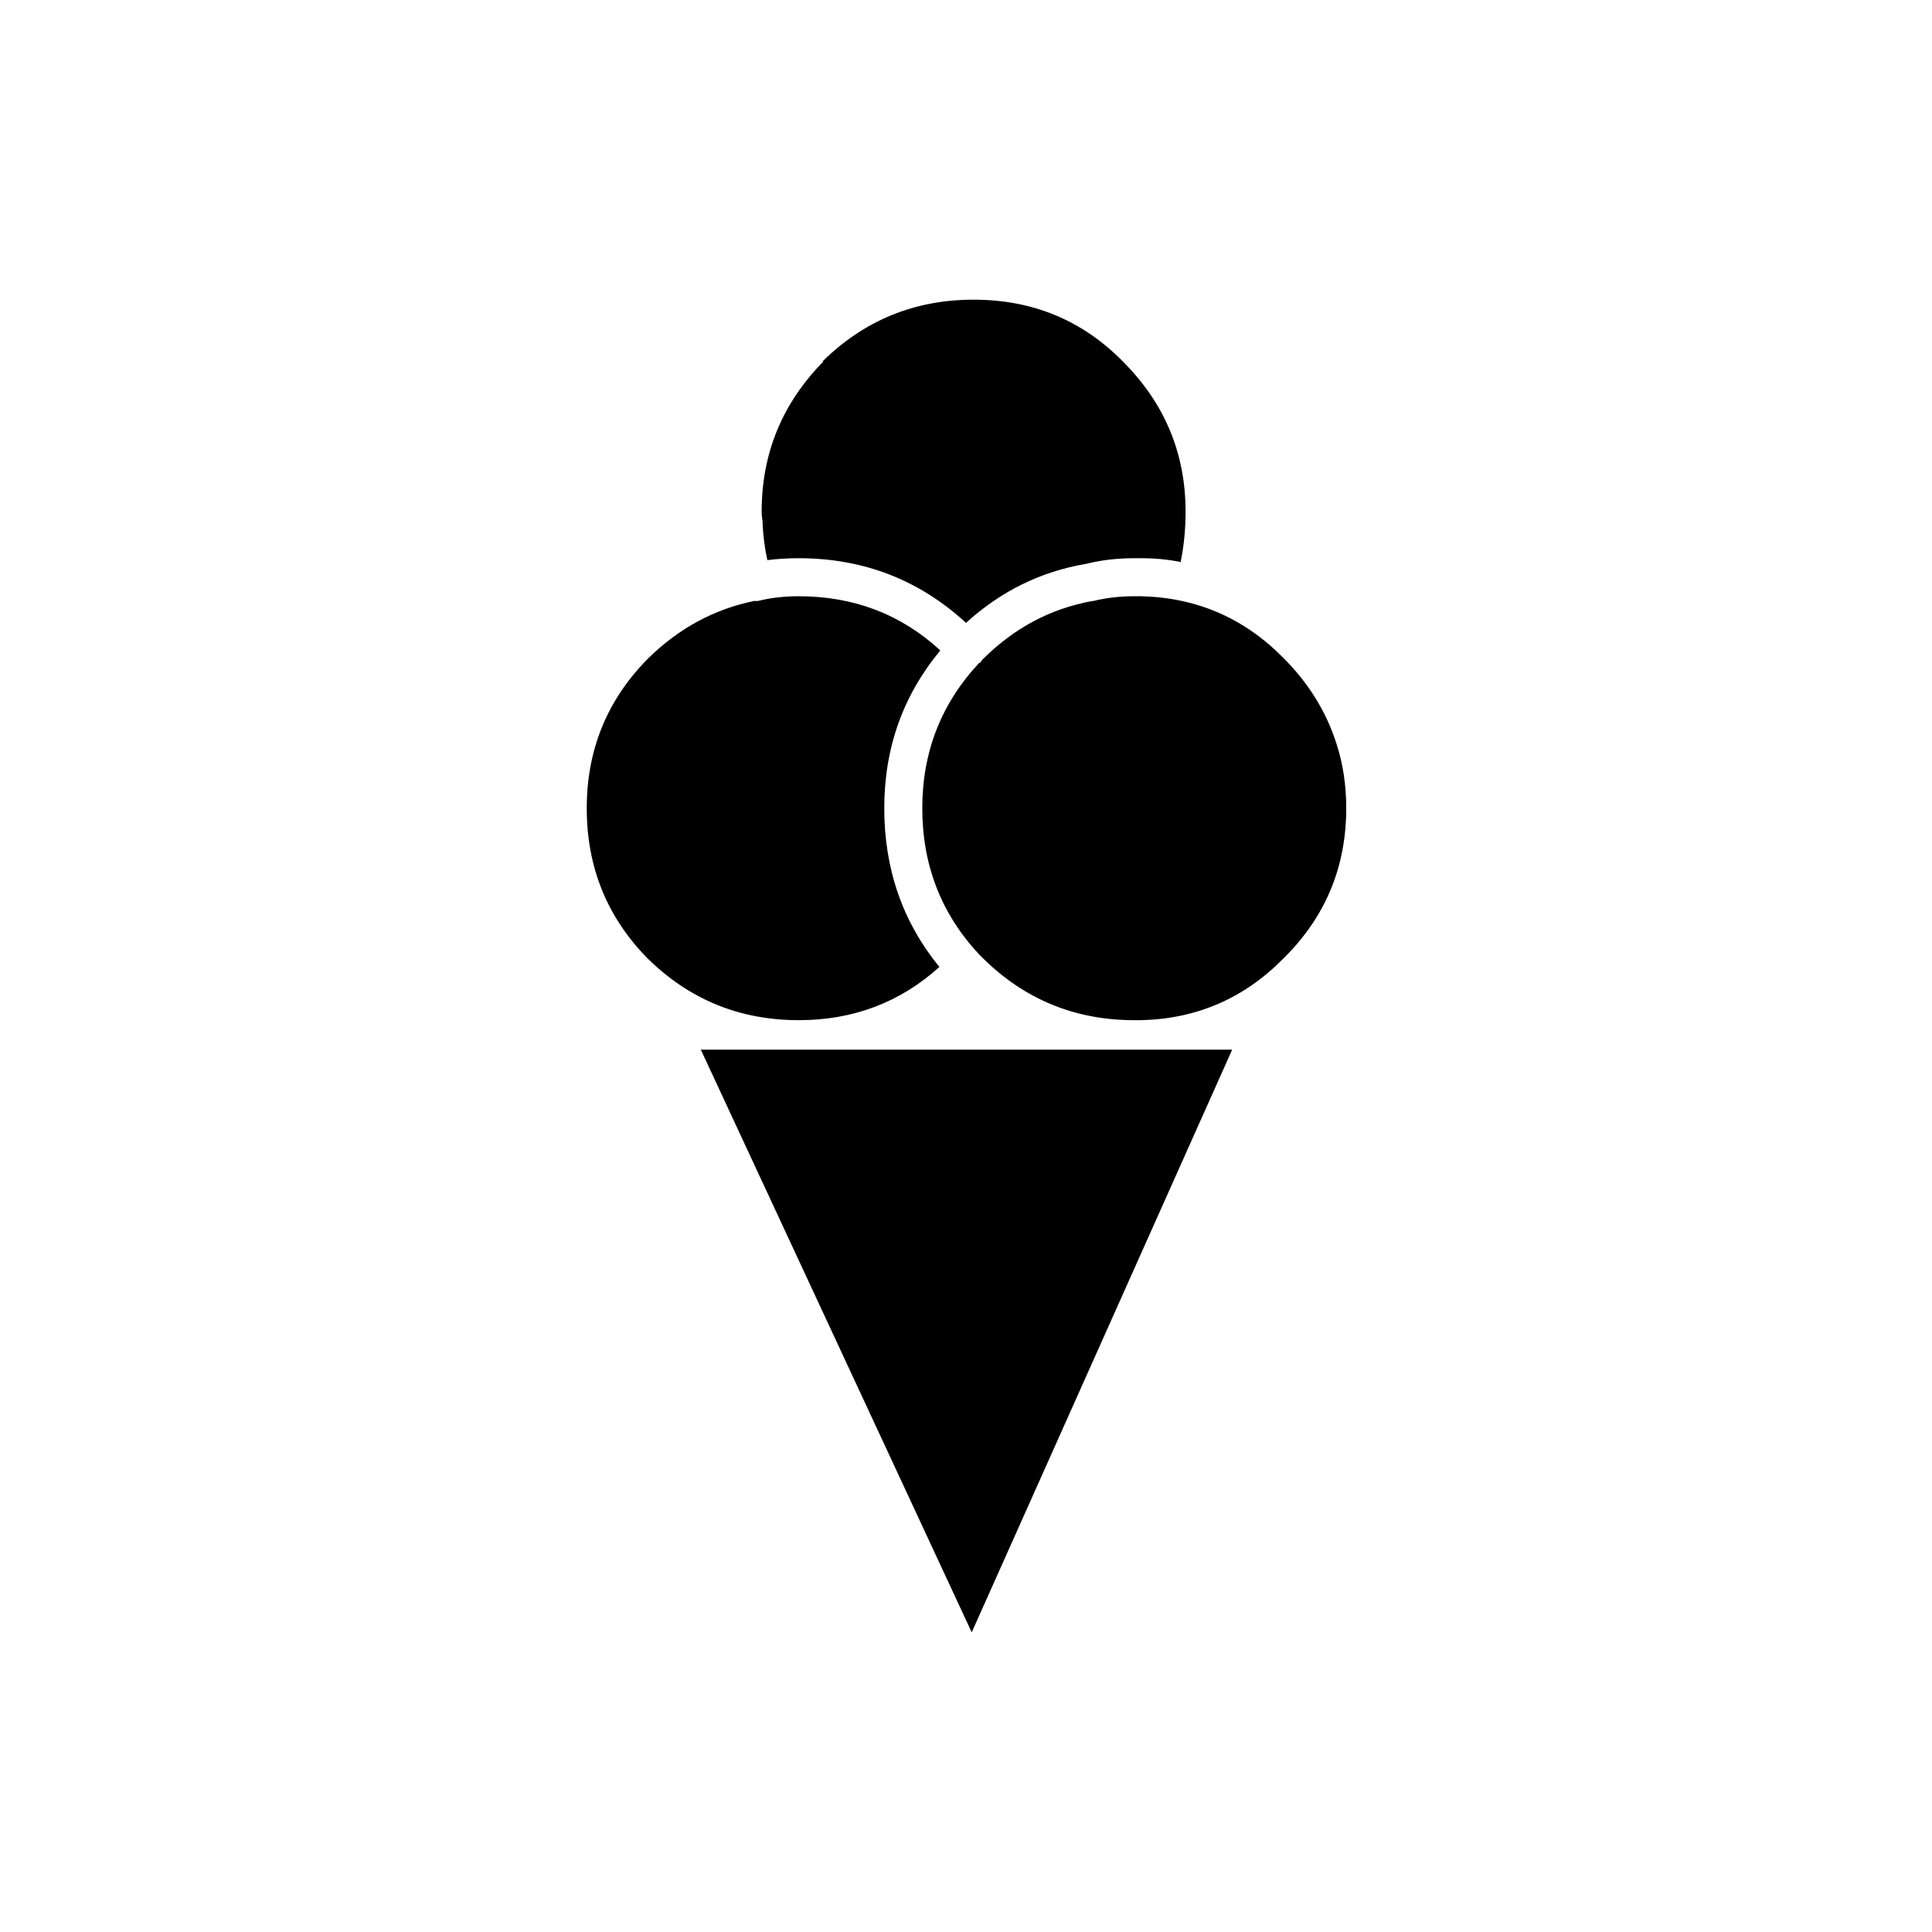
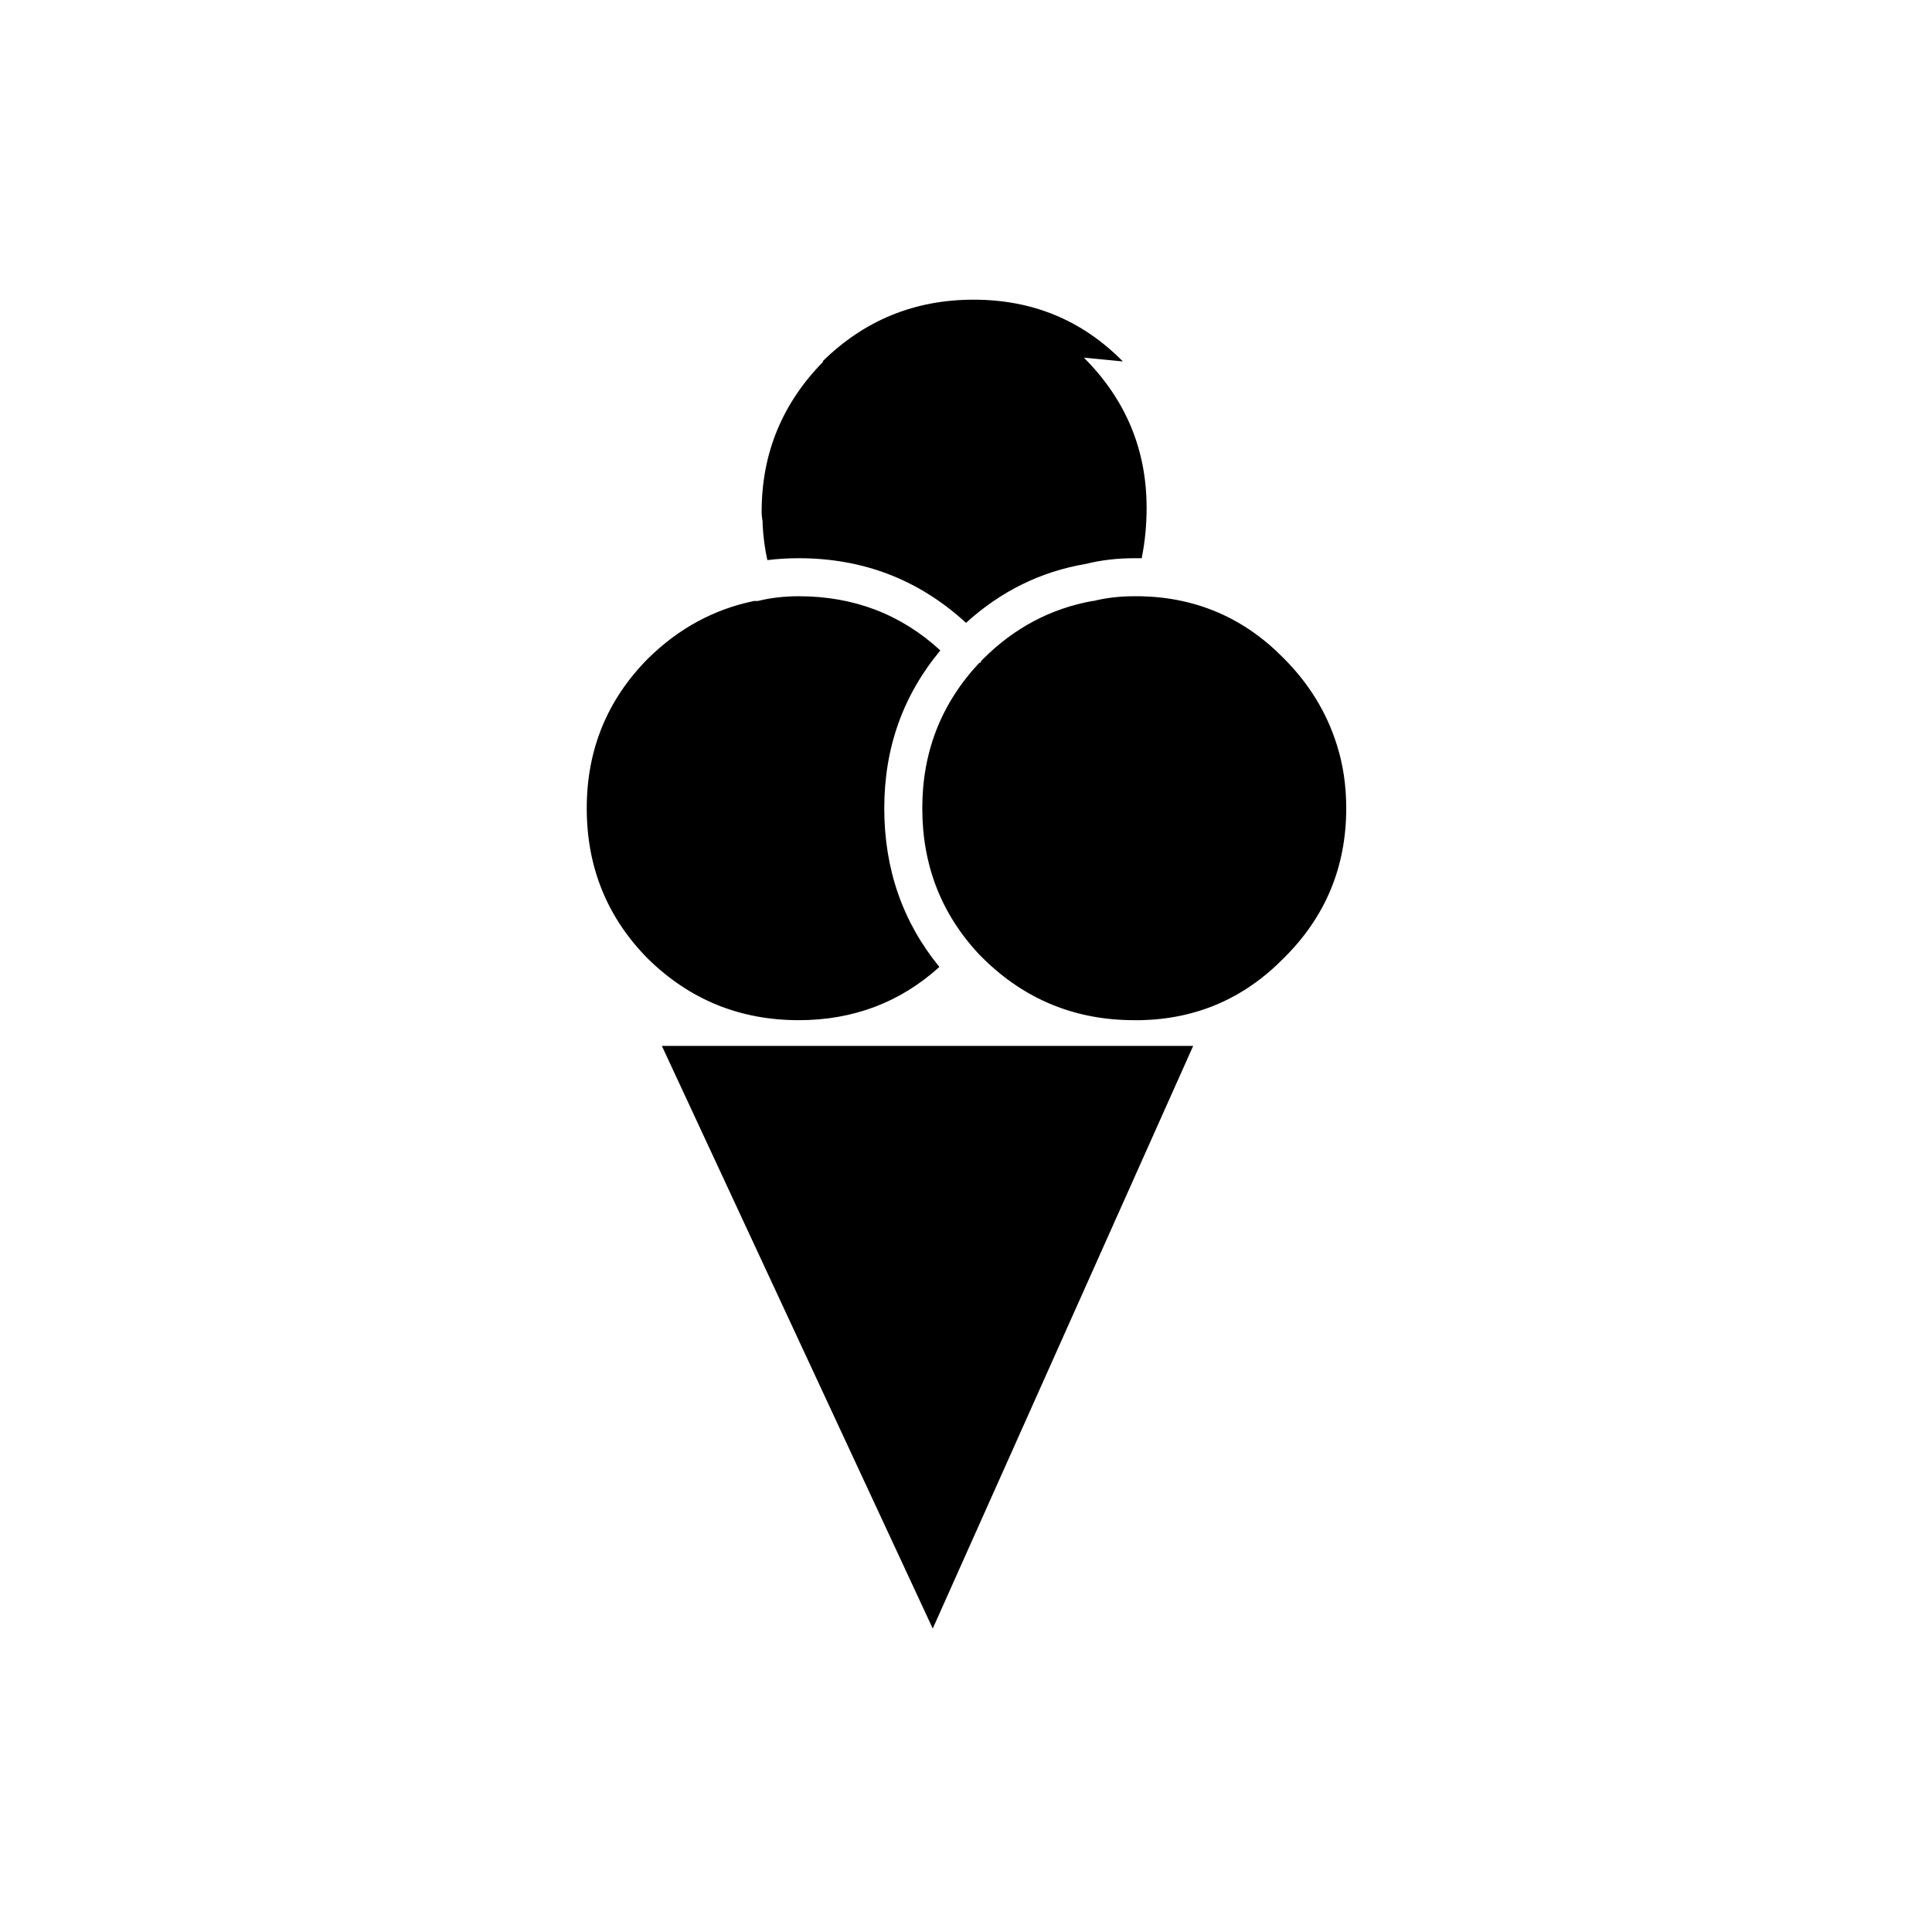
<svg xmlns="http://www.w3.org/2000/svg" fill="#000000" width="800px" height="800px" version="1.1" viewBox="144 144 512 512">
-   <path d="m393.2 316.37c-10.41-9.574-22.922-14.359-37.531-14.359-3.863 0-7.473 0.418-10.832 1.258h-1.008c-10.582 2.184-19.902 7.223-27.961 15.117l-0.254 0.25c-10.746 10.918-16.121 24.098-16.121 39.551 0 15.617 5.375 28.883 16.121 39.801 11.086 10.914 24.438 16.371 40.055 16.371 14.441 0 26.867-4.699 37.281-14.105-9.742-11.922-14.609-25.945-14.609-42.066 0-15.957 4.953-29.895 14.859-41.816m40.559-13.102h-0.254c-11.082 2.016-20.738 7.141-28.969 15.367l-0.25 0.254c-0.168 0.168-0.336 0.418-0.504 0.754h-0.254c-10.074 10.75-15.113 23.594-15.113 38.543 0 15.113 5.039 28.043 15.113 38.793l0.254 0.25c0.168 0.168 0.418 0.422 0.754 0.758 11.086 10.914 24.438 16.371 40.055 16.371h1.762c14.781-0.336 27.375-5.793 37.785-16.371 11.086-10.918 16.629-24.184 16.629-39.801 0-6.047-0.84-11.672-2.519-16.879-2.688-8.566-7.391-16.207-14.109-22.922-10.41-10.582-23.004-16.039-37.785-16.375h-0.25-1.512c-3.863 0-7.473 0.418-10.832 1.258m7.809-63.48c-10.746-10.914-23.93-16.371-39.547-16.371-15.621 0-28.973 5.457-40.055 16.371h0.25c-10.914 11.086-16.371 24.352-16.371 39.805 0 0.836 0.082 1.676 0.25 2.516v0.758c0.168 3.359 0.59 6.551 1.262 9.57 2.688-0.336 5.457-0.504 8.312-0.504 17.129 0 31.906 5.711 44.336 17.133 9.234-8.398 19.816-13.605 31.738-15.621 4.031-1.008 8.312-1.512 12.848-1.512h1.762 0.254c3.527 0 6.969 0.336 10.328 1.008v-0.25c0.84-4.199 1.258-8.566 1.258-13.098 0-15.453-5.539-28.719-16.625-39.805m-40.051 336.8 69.02-154.41h-140.81z" />
+   <path d="m393.2 316.37c-10.41-9.574-22.922-14.359-37.531-14.359-3.863 0-7.473 0.418-10.832 1.258h-1.008c-10.582 2.184-19.902 7.223-27.961 15.117l-0.254 0.25c-10.746 10.918-16.121 24.098-16.121 39.551 0 15.617 5.375 28.883 16.121 39.801 11.086 10.914 24.438 16.371 40.055 16.371 14.441 0 26.867-4.699 37.281-14.105-9.742-11.922-14.609-25.945-14.609-42.066 0-15.957 4.953-29.895 14.859-41.816m40.559-13.102h-0.254c-11.082 2.016-20.738 7.141-28.969 15.367l-0.25 0.254c-0.168 0.168-0.336 0.418-0.504 0.754h-0.254c-10.074 10.75-15.113 23.594-15.113 38.543 0 15.113 5.039 28.043 15.113 38.793l0.254 0.25c0.168 0.168 0.418 0.422 0.754 0.758 11.086 10.914 24.438 16.371 40.055 16.371h1.762c14.781-0.336 27.375-5.793 37.785-16.371 11.086-10.918 16.629-24.184 16.629-39.801 0-6.047-0.84-11.672-2.519-16.879-2.688-8.566-7.391-16.207-14.109-22.922-10.41-10.582-23.004-16.039-37.785-16.375h-0.25-1.512c-3.863 0-7.473 0.418-10.832 1.258m7.809-63.48c-10.746-10.914-23.93-16.371-39.547-16.371-15.621 0-28.973 5.457-40.055 16.371h0.25c-10.914 11.086-16.371 24.352-16.371 39.805 0 0.836 0.082 1.676 0.25 2.516v0.758c0.168 3.359 0.59 6.551 1.262 9.57 2.688-0.336 5.457-0.504 8.312-0.504 17.129 0 31.906 5.711 44.336 17.133 9.234-8.398 19.816-13.605 31.738-15.621 4.031-1.008 8.312-1.512 12.848-1.512h1.762 0.254v-0.25c0.84-4.199 1.258-8.566 1.258-13.098 0-15.453-5.539-28.719-16.625-39.805m-40.051 336.8 69.02-154.41h-140.81z" />
</svg>